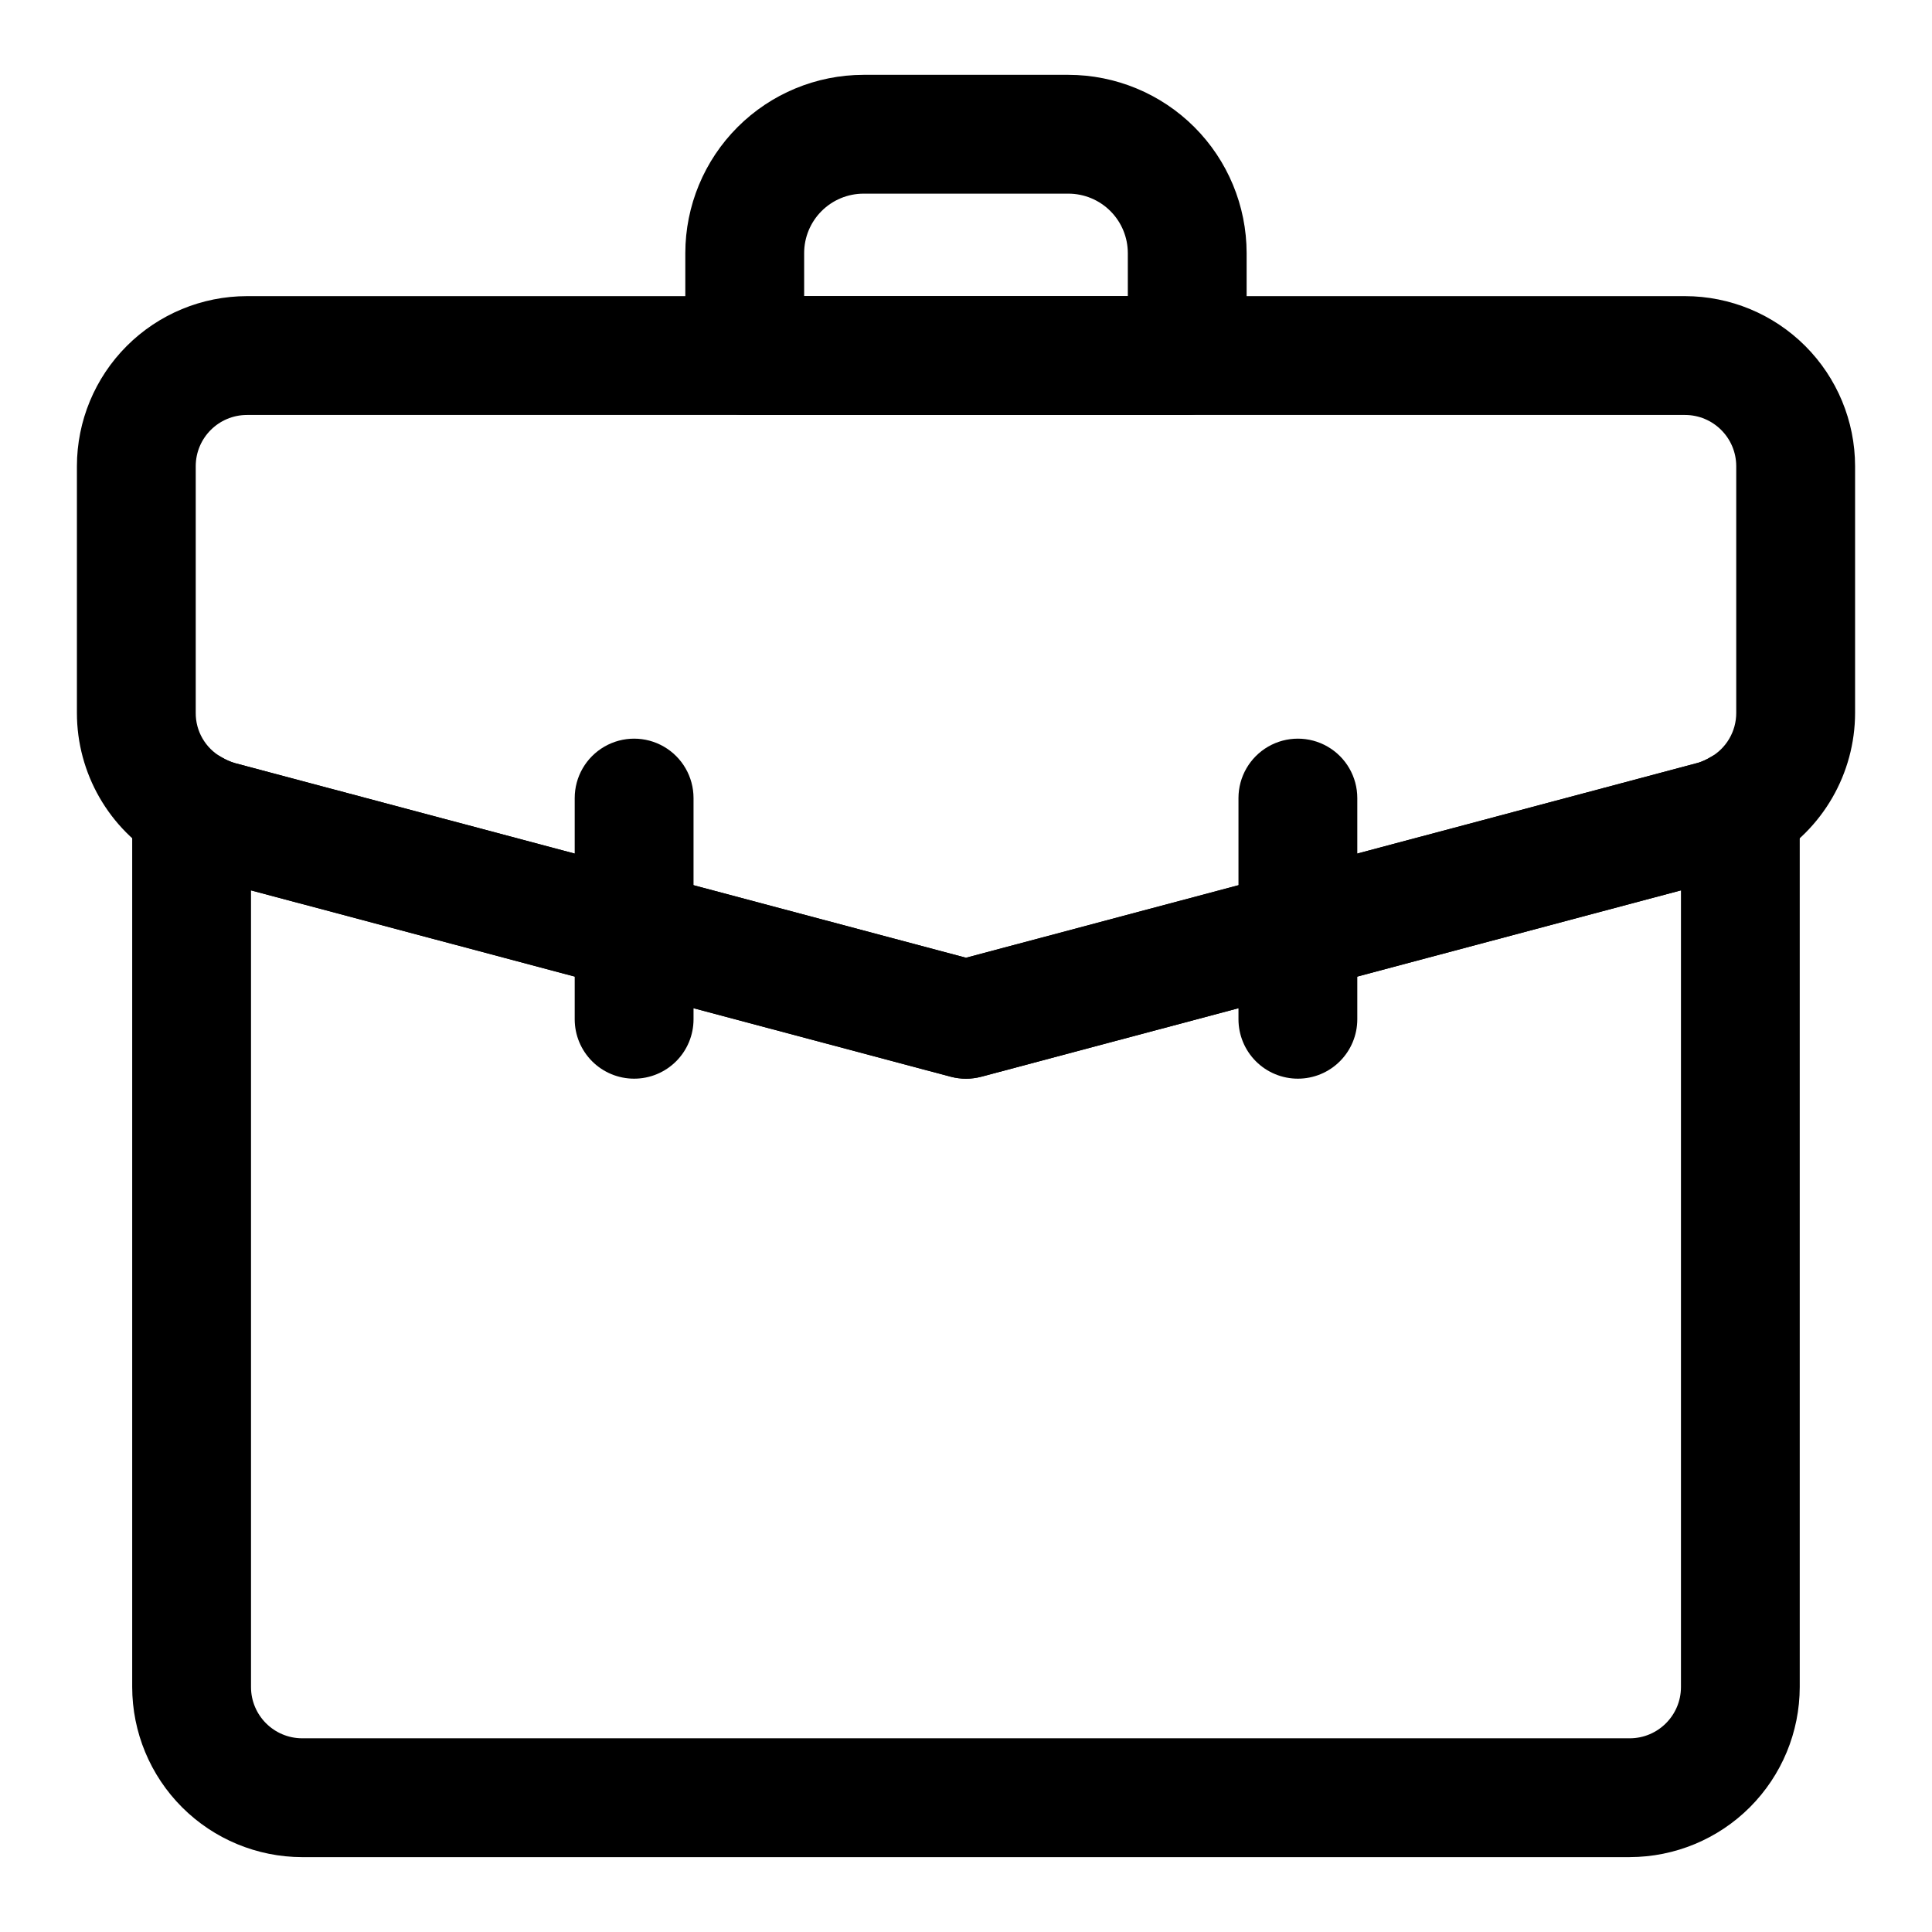
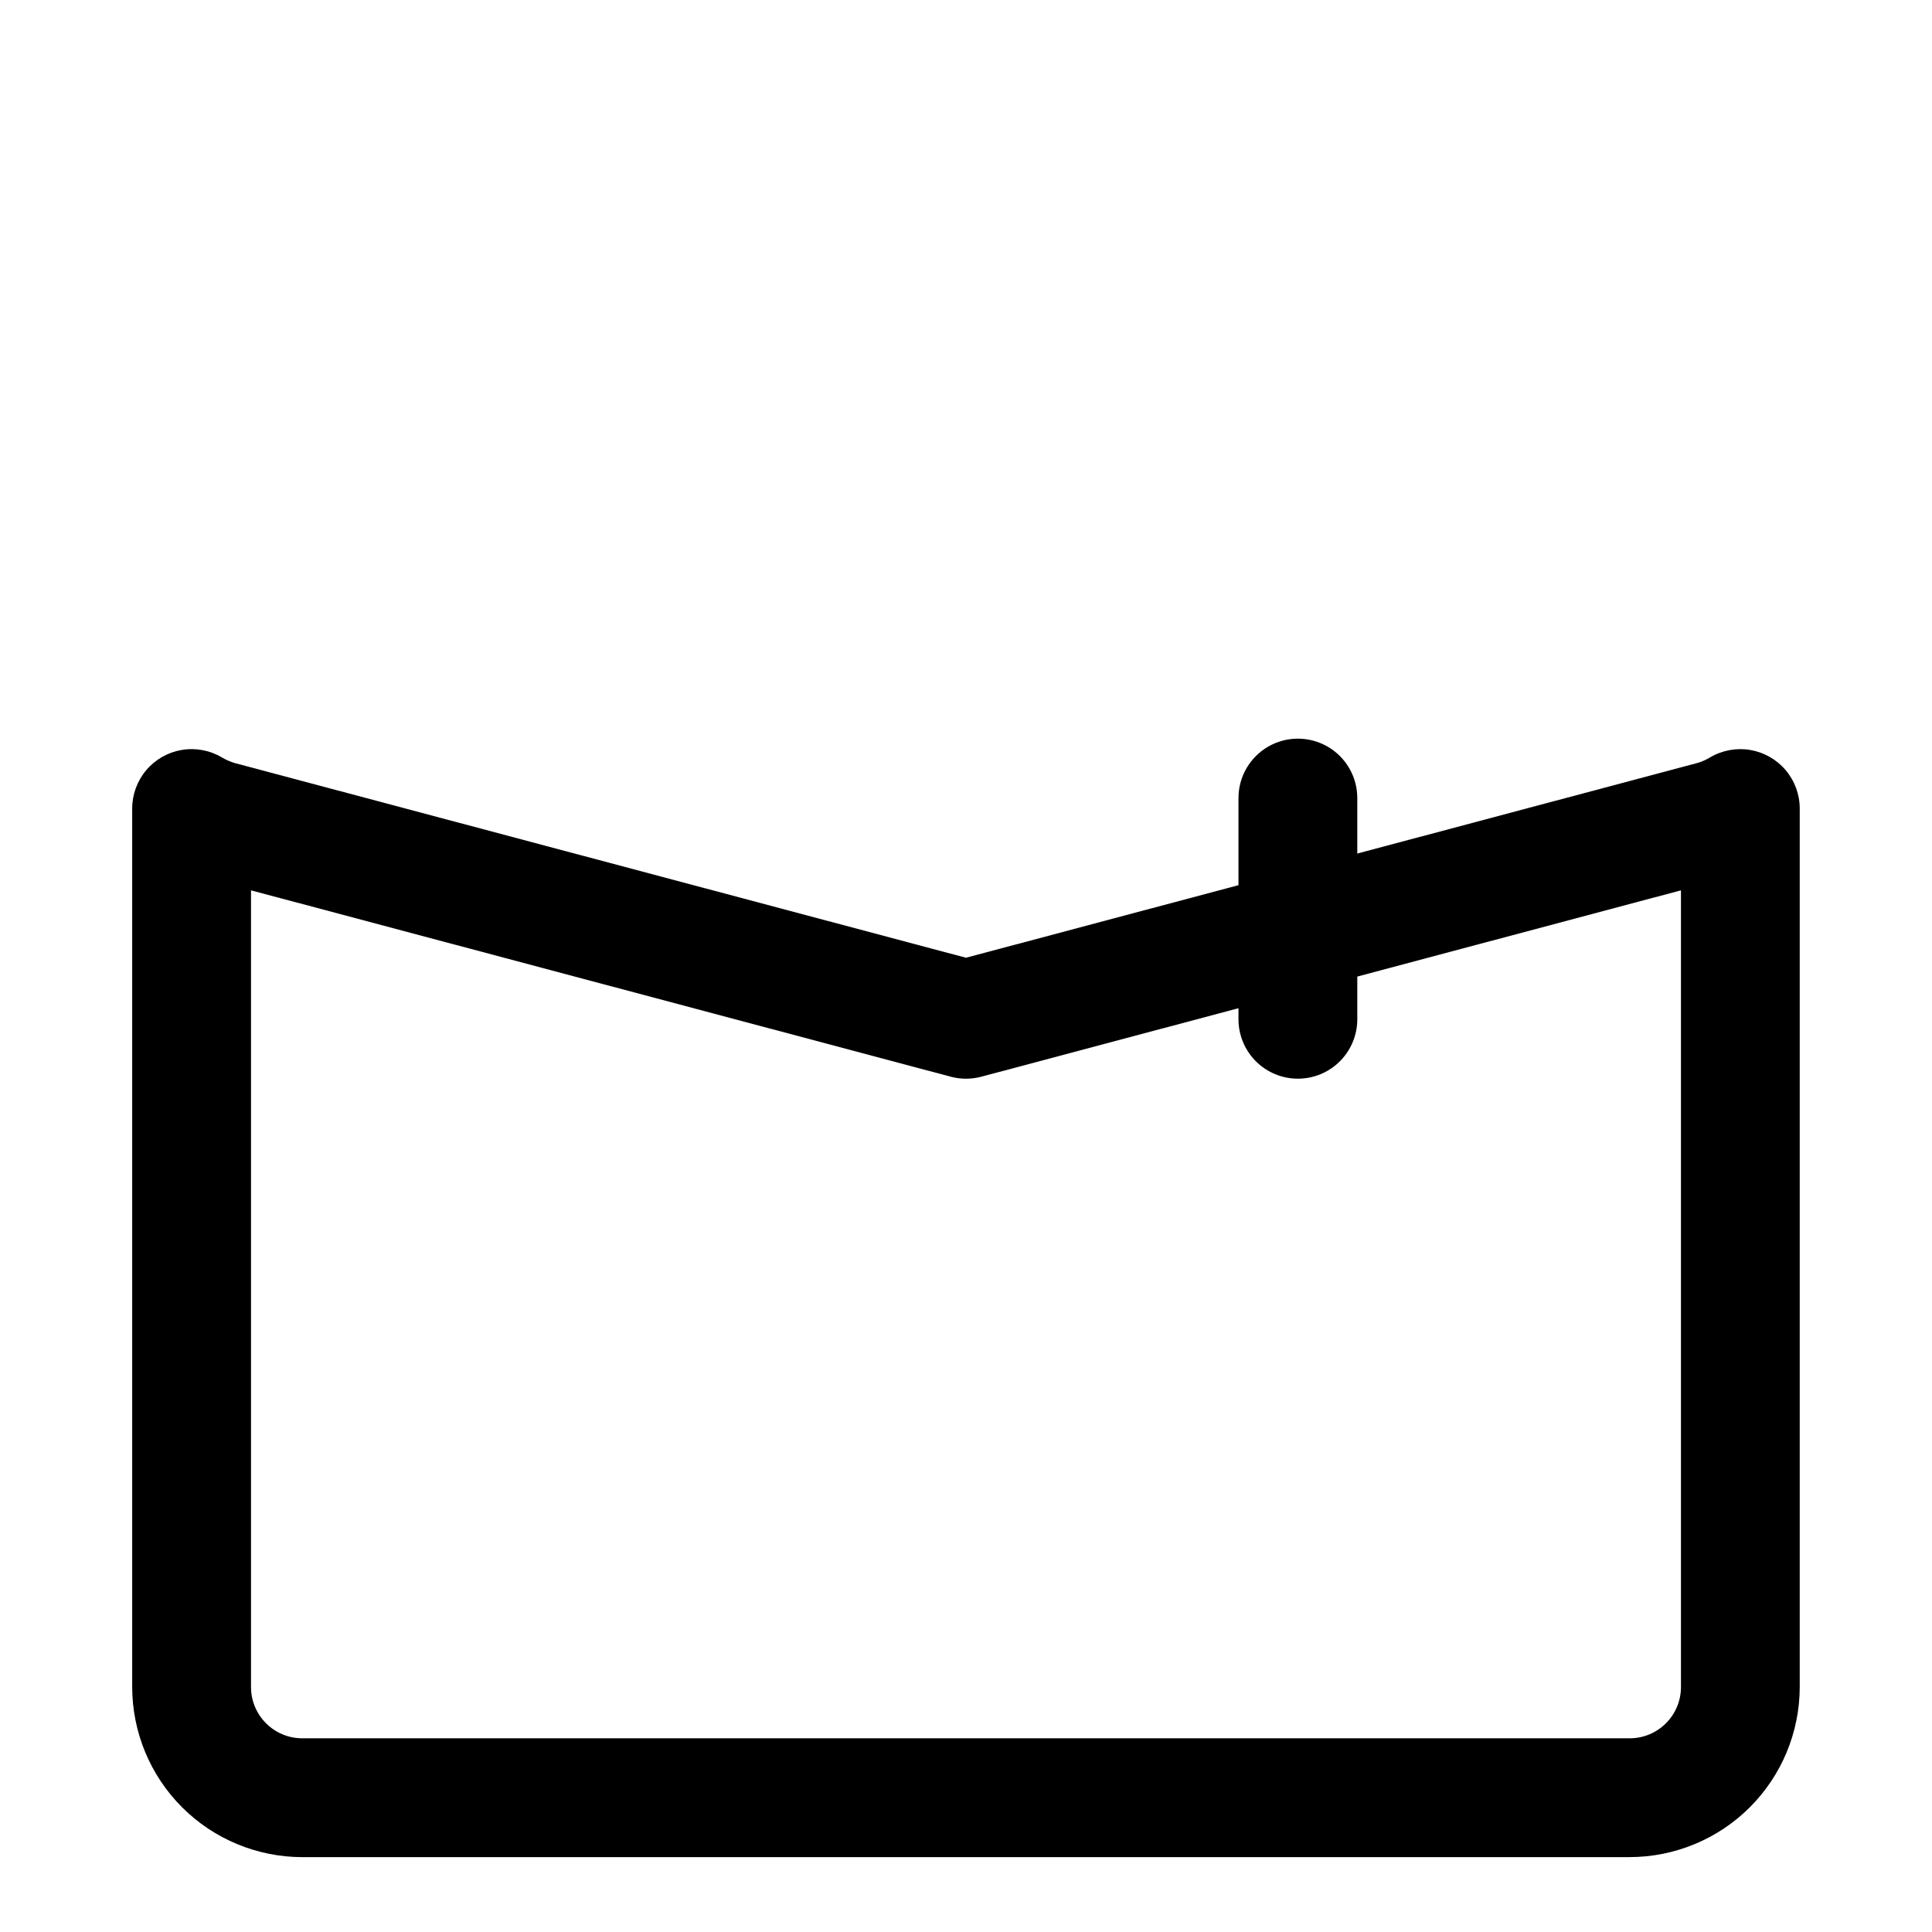
<svg xmlns="http://www.w3.org/2000/svg" fill="#000000" width="800px" height="800px" version="1.1" viewBox="144 144 512 512">
  <g>
-     <path d="m400 429.86c-1.367 0.004-2.731-0.172-4.051-0.52l-198.18-52.77c-3.863-1.113-7.57-2.715-11.031-4.766-13.848-8.059-22.363-22.875-22.355-38.898v-65.375c0.012-11.945 4.766-23.398 13.211-31.844 8.449-8.445 19.902-13.195 31.848-13.207h381.12-0.004c11.945 0.012 23.398 4.762 31.848 13.207 8.445 8.445 13.195 19.898 13.211 31.844v65.375c-0.012 16.102-8.609 30.973-22.555 39.02-3.273 1.934-6.777 3.453-10.426 4.523l-198.58 52.891c-1.324 0.348-2.684 0.523-4.051 0.52zm-190.56-175.89c-7.488 0.012-13.555 6.074-13.57 13.562v65.375c-0.039 4.84 2.543 9.32 6.75 11.715 1.148 0.695 2.375 1.242 3.66 1.629l193.72 51.57 194.12-51.691h-0.004c1.066-0.348 2.09-0.812 3.051-1.387 4.305-2.379 6.969-6.918 6.953-11.836v-65.375c-0.016-7.488-6.082-13.551-13.57-13.562z" />
    <path d="m575.9 636.16h-351.8c-11.949-0.016-23.402-4.769-31.852-13.215-8.449-8.449-13.199-19.902-13.215-31.852v-232.82c0-3.727 1.32-7.328 3.723-10.172 2.406-2.844 5.742-4.742 9.414-5.359 3.676-0.617 7.449 0.09 10.648 1.992 1.09 0.641 2.254 1.145 3.465 1.504l193.71 51.574 194.12-51.691h-0.004c1.066-0.348 2.09-0.812 3.051-1.387 3.203-1.898 6.977-2.606 10.648-1.992 3.672 0.617 7.008 2.516 9.41 5.356 2.406 2.844 3.727 6.445 3.731 10.168v232.82c-0.016 11.949-4.769 23.402-13.215 31.852-8.449 8.445-19.902 13.199-31.848 13.215zm-365.38-256.21v211.14c0.008 7.496 6.082 13.57 13.578 13.578h351.8c7.492-0.008 13.566-6.082 13.574-13.578v-211.14l-185.42 49.387c-2.656 0.707-5.449 0.707-8.102 0z" />
-     <path d="m458.63 253.96h-117.27c-4.176 0-8.18-1.656-11.133-4.609s-4.613-6.957-4.613-11.133v-27.152c0.016-12.523 4.996-24.527 13.852-33.383 8.852-8.855 20.859-13.836 33.383-13.852h54.289c12.52 0.016 24.527 4.996 33.383 13.852 8.852 8.855 13.832 20.859 13.848 33.383v27.152c0 4.176-1.66 8.18-4.613 11.133-2.949 2.953-6.957 4.609-11.129 4.609zm-101.52-31.488h85.777l-0.004-11.406c-0.004-4.176-1.664-8.176-4.617-11.129-2.949-2.953-6.953-4.613-11.125-4.617h-54.289c-4.176 0.004-8.18 1.664-11.129 4.617-2.953 2.953-4.613 6.953-4.617 11.129z" />
-     <path d="m312.05 429.86c-4.176 0-8.18-1.656-11.133-4.609-2.953-2.953-4.613-6.957-4.613-11.133v-58.625c0-5.625 3-10.82 7.875-13.633 4.871-2.812 10.871-2.812 15.742 0 4.871 2.812 7.871 8.008 7.871 13.633v58.625c0 4.176-1.656 8.18-4.609 11.133-2.953 2.953-6.957 4.609-11.133 4.609z" />
    <path d="m487.95 429.86c-4.172 0-8.18-1.656-11.133-4.609-2.949-2.953-4.609-6.957-4.609-11.133v-58.625c0-5.625 3-10.82 7.871-13.633s10.875-2.812 15.746 0c4.871 2.812 7.871 8.008 7.871 13.633v58.625c0 4.176-1.66 8.18-4.613 11.133-2.949 2.953-6.957 4.609-11.133 4.609z" />
  </g>
</svg>